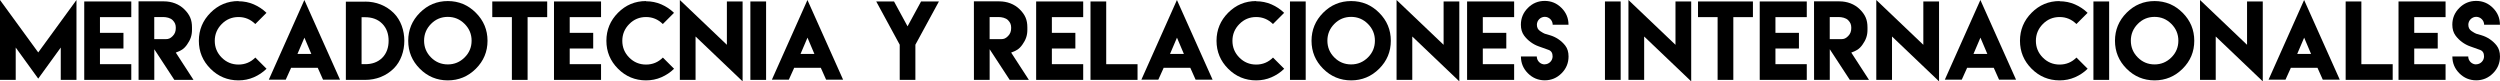
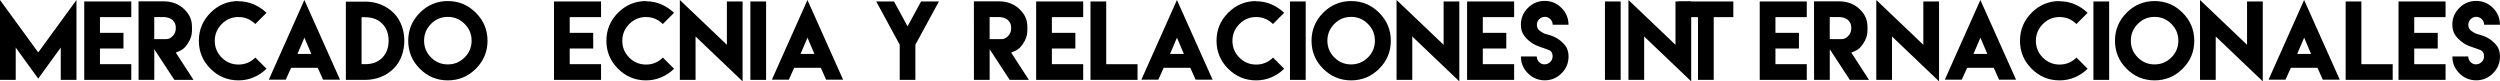
<svg xmlns="http://www.w3.org/2000/svg" version="1.1" x="0px" y="0px" width="353.647px" height="11.506px" viewBox="0 0 353.647 11.506" style="enable-background:new 0 0 353.647 11.506;" xml:space="preserve">
  <defs>
</defs>
  <g>
    <path d="M5.409,7.418L10.818,0v11.3H8.595V6.724l-3.187,4.397L2.223,6.724V11.3H0V0L5.409,7.418z" />
    <path d="M18.572,0.207v2.216h-4.432v2.223h3.324v2.216h-3.324v2.216h4.432V11.3h-4.432h-2.223V0.207H18.572z" />
    <path d="M19.597,0.193h3.606c1.066,0,2.119,0.372,2.883,1.135c0.764,0.764,1.073,1.479,1.073,2.546v0.344   c0,0.826-0.234,1.431-0.702,2.092c-0.468,0.661-0.86,0.854-1.59,1.128l2.505,3.861h-2.711l-2.835-4.335V11.3h-2.223L19.597,0.193z    M23.41,5.54c0.461,0,0.695-0.117,1.019-0.44c0.324-0.324,0.44-0.695,0.44-1.156c0-0.454-0.117-0.757-0.44-1.087   c-0.323-0.331-0.901-0.447-1.362-0.447H21.82v3.124L23.41,5.54z" />
    <path d="M33.725,0.179c0.771,0,1.493,0.145,2.175,0.44c0.681,0.296,1.28,0.695,1.796,1.198l-1.583,1.583   c-0.667-0.661-1.458-0.991-2.374-0.991c-0.929,0-1.72,0.33-2.374,0.991S30.38,4.852,30.38,5.774c0,0.929,0.331,1.72,0.984,2.374   s1.445,0.984,2.374,0.984c0.929,0,1.721-0.33,2.381-0.991l1.583,1.583c-0.516,0.509-1.115,0.908-1.796,1.204   c-0.682,0.296-1.404,0.44-2.175,0.44c-1.542,0-2.863-0.551-3.957-1.645C28.68,8.63,28.13,7.309,28.13,5.767s0.55-2.863,1.645-3.964   s2.416-1.652,3.957-1.652L33.725,0.179z" />
    <path d="M41.142,9.676l-0.723,1.597h-0.385h-0.089H38.5h-0.475L43.055,0L48.1,11.272h-0.475H46.18h-0.097h-0.385l-0.716-1.604   l-0.034-0.076H41.17L41.142,9.676z M44.04,7.632l-0.978-2.305l-0.984,2.305H44.04z" />
    <path d="M51.664,0.227c1.521,0,2.959,0.544,4.046,1.631c1.982,1.982,1.982,5.843,0,7.818c-1.087,1.081-2.526,1.624-4.046,1.624   h-2.739V0.234h2.739V0.227z M51.677,9.077c0.908,0,1.748-0.255,2.395-0.902c0.646-0.646,0.901-1.5,0.901-2.415   c0-0.909-0.255-1.762-0.909-2.416c-0.646-0.654-1.5-0.909-2.408-0.909h-0.509v6.641h0.523H51.677z" />
    <path d="M67.312,1.803c1.101,1.101,1.652,2.422,1.652,3.964s-0.551,2.863-1.652,3.957c-1.101,1.094-2.422,1.645-3.964,1.645   s-2.863-0.551-3.957-1.645c-1.094-1.094-1.645-2.416-1.645-3.957s0.55-2.863,1.645-3.964s2.416-1.652,3.957-1.652   S66.21,0.702,67.312,1.803z M60.974,3.379c-0.654,0.661-0.984,1.452-0.984,2.374c0,0.929,0.331,1.721,0.984,2.375   s1.445,0.984,2.374,0.984c0.922,0,1.713-0.33,2.374-0.984s0.991-1.445,0.991-2.375c0-0.922-0.331-1.713-0.991-2.374   s-1.452-0.991-2.374-0.991C62.418,2.388,61.627,2.718,60.974,3.379z" />
-     <path d="M74.633,0.207h2.773v2.216h-2.773V11.3H72.41V2.422h-2.773V0.207h2.773H74.633z" />
    <path d="M85.023,0.207v2.216h-4.433v2.223h3.324v2.216h-3.324v2.216h4.433V11.3h-4.433h-2.223V0.207H85.023z" />
    <path d="M91.374,0.179c0.771,0,1.493,0.145,2.175,0.44c0.681,0.296,1.28,0.695,1.796,1.198l-1.583,1.583   c-0.667-0.661-1.459-0.991-2.374-0.991c-0.929,0-1.721,0.33-2.374,0.991c-0.654,0.661-0.984,1.452-0.984,2.375   c0,0.929,0.33,1.72,0.984,2.374c0.653,0.654,1.445,0.984,2.374,0.984s1.721-0.33,2.381-0.991l1.583,1.583   c-0.516,0.509-1.115,0.908-1.796,1.204c-0.682,0.296-1.404,0.44-2.175,0.44c-1.541,0-2.862-0.551-3.957-1.645   c-1.094-1.094-1.645-2.416-1.645-3.957s0.551-2.863,1.645-3.964c1.095-1.101,2.416-1.652,3.957-1.652L91.374,0.179z" />
    <path d="M102.824,6.338V0.207h2.223v11.3l-6.654-6.345V11.3H96.17V0L102.824,6.338z" />
    <path d="M106.147,0.207h2.223V11.3h-2.223V0.207z" />
    <path d="M112.307,9.676l-0.723,1.597h-0.385h-0.09h-1.445h-0.475L114.22,0l5.044,11.272h-0.475h-1.445h-0.096h-0.386l-0.716-1.604   l-0.034-0.076h-3.778L112.307,9.676z M115.204,7.632l-0.978-2.305l-0.984,2.305H115.204z" />
    <path d="M126.468,0.207l1.913,3.517l1.913-3.517h2.525l-3.33,6.118V11.3h-2.216V6.324l-3.324-6.118H126.468z" />
    <path d="M137.766,0.193h3.605c1.067,0,2.12,0.372,2.884,1.135c0.764,0.764,1.073,1.479,1.073,2.546v0.344   c0,0.826-0.233,1.431-0.702,2.092c-0.468,0.661-0.859,0.854-1.589,1.128l2.505,3.861h-2.712l-2.835-4.335V11.3h-2.223   L137.766,0.193z M141.579,5.54c0.461,0,0.694-0.117,1.019-0.44c0.323-0.324,0.44-0.695,0.44-1.156c0-0.454-0.117-0.757-0.44-1.087   c-0.324-0.331-0.902-0.447-1.363-0.447h-1.245v3.124L141.579,5.54z" />
    <path d="M153.228,0.207v2.216h-4.432v2.223h3.324v2.216h-3.324v2.216h4.432V11.3h-4.432h-2.223V0.207H153.228z" />
    <path d="M156.483,0.207v8.871h4.432V11.3h-6.654V0.207H156.483z" />
    <path d="M164.575,9.676l-0.723,1.597h-0.385h-0.09h-1.445h-0.475L166.488,0l5.044,11.272h-0.475h-1.445h-0.096h-0.386l-0.716-1.604   l-0.034-0.076h-3.778L164.575,9.676z M167.472,7.632l-0.978-2.305l-0.984,2.305H167.472z" />
    <path d="M177.683,0.179c0.771,0,1.493,0.145,2.175,0.44c0.681,0.296,1.28,0.695,1.796,1.198l-1.583,1.583   c-0.667-0.661-1.459-0.991-2.374-0.991c-0.929,0-1.721,0.33-2.374,0.991c-0.654,0.661-0.984,1.452-0.984,2.375   c0,0.929,0.33,1.72,0.984,2.374c0.653,0.654,1.445,0.984,2.374,0.984s1.721-0.33,2.381-0.991l1.583,1.583   c-0.516,0.509-1.115,0.908-1.796,1.204c-0.682,0.296-1.404,0.44-2.175,0.44c-1.541,0-2.862-0.551-3.957-1.645   c-1.094-1.094-1.645-2.416-1.645-3.957s0.551-2.863,1.645-3.964c1.095-1.101,2.416-1.652,3.957-1.652L177.683,0.179z" />
    <path d="M182.479,0.207h2.223V11.3h-2.223V0.207z" />
    <path d="M195.093,1.803c1.102,1.101,1.651,2.422,1.651,3.964s-0.55,2.863-1.651,3.957c-1.101,1.094-2.422,1.645-3.964,1.645   c-1.541,0-2.862-0.551-3.957-1.645c-1.094-1.094-1.645-2.416-1.645-3.957s0.551-2.863,1.645-3.964   c1.095-1.101,2.416-1.652,3.957-1.652C192.671,0.151,193.993,0.702,195.093,1.803z M188.755,3.379   c-0.654,0.661-0.984,1.452-0.984,2.374c0,0.929,0.33,1.721,0.984,2.375c0.653,0.654,1.445,0.984,2.374,0.984   c0.922,0,1.714-0.33,2.374-0.984c0.661-0.654,0.991-1.445,0.991-2.375c0-0.922-0.33-1.713-0.991-2.374   c-0.66-0.661-1.452-0.991-2.374-0.991C190.201,2.388,189.409,2.718,188.755,3.379z" />
    <path d="M204.21,6.338V0.207h2.223v11.3l-6.654-6.345V11.3h-2.223V0L204.21,6.338z" />
    <path d="M214.188,0.207v2.216h-4.432v2.223h3.324v2.216h-3.324v2.216h4.432V11.3h-4.432h-2.223V0.207H214.188z" />
    <path d="M218.508,9.098c0.612,0,1.122-0.509,1.122-1.122c0-0.475-0.186-0.778-0.564-0.916c-0.798-0.296-0.605-0.227-1.383-0.495   c-0.819-0.282-1.576-0.84-2.086-1.535c-0.303-0.413-0.454-0.922-0.454-1.535c0-0.922,0.33-1.714,0.991-2.375   c0.66-0.661,1.452-0.991,2.381-0.991c0.922,0,1.714,0.33,2.374,0.991c0.661,0.661,0.991,1.452,0.991,2.375h-2.236   c0-0.606-0.51-1.115-1.115-1.115c-0.612,0-1.121,0.509-1.121,1.122c0,0.399,0.158,0.702,0.481,0.908   c0.66,0.427,0.585,0.344,1.376,0.578c0.854,0.248,1.624,0.778,2.154,1.459c0.31,0.399,0.468,0.915,0.468,1.542   c0,0.929-0.33,1.72-0.991,2.381c-0.66,0.661-1.451,0.991-2.374,0.991c-0.929,0-1.72-0.331-2.381-0.991   c-0.66-0.661-0.991-1.452-0.991-2.381h2.244c0,0.619,0.502,1.122,1.121,1.122L218.508,9.098z" />
    <path d="M227.035,0.207h2.223V11.3h-2.223V0.207z" />
    <path d="M237.012,6.338V0.207h2.223v11.3l-6.654-6.345V11.3h-2.223V0L237.012,6.338z" />
-     <path d="M245.194,0.207h2.773v2.216h-2.773V11.3h-2.223V2.422h-2.773V0.207h2.773H245.194z" />
+     <path d="M245.194,0.207v2.216h-2.773V11.3h-2.223V2.422h-2.773V0.207h2.773H245.194z" />
    <path d="M255.584,0.207v2.216h-4.432v2.223h3.324v2.216h-3.324v2.216h4.432V11.3h-4.432h-2.223V0.207H255.584z" />
    <path d="M256.61,0.193h3.605c1.067,0,2.12,0.372,2.884,1.135c0.764,0.764,1.073,1.479,1.073,2.546v0.344   c0,0.826-0.233,1.431-0.702,2.092c-0.468,0.661-0.859,0.854-1.589,1.128l2.505,3.861h-2.712l-2.835-4.335V11.3h-2.223L256.61,0.193   z M260.422,5.54c0.461,0,0.694-0.117,1.019-0.44c0.323-0.324,0.44-0.695,0.44-1.156c0-0.454-0.117-0.757-0.44-1.087   c-0.324-0.331-0.902-0.447-1.363-0.447h-1.245v3.124L260.422,5.54z" />
    <path d="M272.072,6.338V0.207h2.223v11.3l-6.654-6.345V11.3h-2.223V0L272.072,6.338z" />
    <path d="M278.23,9.676l-0.723,1.597h-0.385h-0.09h-1.445h-0.475L280.143,0l5.044,11.272h-0.475h-1.445h-0.096h-0.386l-0.716-1.604   l-0.034-0.076h-3.778L278.23,9.676z M281.127,7.632l-0.978-2.305l-0.984,2.305H281.127z" />
    <path d="M291.338,0.179c0.771,0,1.493,0.145,2.175,0.44c0.681,0.296,1.28,0.695,1.796,1.198l-1.583,1.583   c-0.667-0.661-1.459-0.991-2.374-0.991c-0.929,0-1.721,0.33-2.374,0.991c-0.654,0.661-0.984,1.452-0.984,2.375   c0,0.929,0.33,1.72,0.984,2.374c0.653,0.654,1.445,0.984,2.374,0.984s1.721-0.33,2.381-0.991l1.583,1.583   c-0.516,0.509-1.115,0.908-1.796,1.204c-0.682,0.296-1.404,0.44-2.175,0.44c-1.541,0-2.862-0.551-3.957-1.645   c-1.094-1.094-1.645-2.416-1.645-3.957s0.551-2.863,1.645-3.964c1.095-1.101,2.416-1.652,3.957-1.652L291.338,0.179z" />
    <path d="M296.134,0.207h2.223V11.3h-2.223V0.207z" />
    <path d="M308.748,1.803c1.102,1.101,1.651,2.422,1.651,3.964s-0.55,2.863-1.651,3.957c-1.101,1.094-2.422,1.645-3.964,1.645   c-1.541,0-2.862-0.551-3.957-1.645c-1.094-1.094-1.645-2.416-1.645-3.957s0.551-2.863,1.645-3.964   c1.095-1.101,2.416-1.652,3.957-1.652C306.326,0.151,307.647,0.702,308.748,1.803z M302.41,3.379   c-0.654,0.661-0.984,1.452-0.984,2.374c0,0.929,0.33,1.721,0.984,2.375c0.653,0.654,1.445,0.984,2.374,0.984   c0.922,0,1.714-0.33,2.374-0.984c0.661-0.654,0.991-1.445,0.991-2.375c0-0.922-0.33-1.713-0.991-2.374   c-0.66-0.661-1.452-0.991-2.374-0.991C303.855,2.388,303.063,2.718,302.41,3.379z" />
    <path d="M317.865,6.338V0.207h2.223v11.3l-6.654-6.345V11.3h-2.223V0L317.865,6.338z" />
    <path d="M324.024,9.676l-0.723,1.597h-0.385h-0.09h-1.445h-0.475L325.937,0l5.044,11.272h-0.475h-1.445h-0.096h-0.386l-0.716-1.604   l-0.034-0.076h-3.778L324.024,9.676z M326.921,7.632l-0.978-2.305l-0.984,2.305H326.921z" />
    <path d="M334.036,0.207v8.871h4.432V11.3h-6.654V0.207H334.036z" />
    <path d="M345.947,0.207v2.216h-4.432v2.223h3.324v2.216h-3.324v2.216h4.432V11.3h-4.432h-2.223V0.207H345.947z" />
    <path d="M350.268,9.098c0.612,0,1.122-0.509,1.122-1.122c0-0.475-0.186-0.778-0.564-0.916c-0.798-0.296-0.605-0.227-1.383-0.495   c-0.819-0.282-1.576-0.84-2.086-1.535c-0.303-0.413-0.454-0.922-0.454-1.535c0-0.922,0.33-1.714,0.991-2.375   c0.66-0.661,1.452-0.991,2.381-0.991c0.922,0,1.714,0.33,2.374,0.991c0.661,0.661,0.991,1.452,0.991,2.375h-2.236   c0-0.606-0.51-1.115-1.115-1.115c-0.612,0-1.121,0.509-1.121,1.122c0,0.399,0.158,0.702,0.481,0.908   c0.66,0.427,0.585,0.344,1.376,0.578c0.854,0.248,1.624,0.778,2.154,1.459c0.31,0.399,0.468,0.915,0.468,1.542   c0,0.929-0.33,1.72-0.991,2.381c-0.66,0.661-1.451,0.991-2.374,0.991c-0.929,0-1.72-0.331-2.381-0.991   c-0.66-0.661-0.991-1.452-0.991-2.381h2.244c0,0.619,0.502,1.122,1.121,1.122L350.268,9.098z" />
  </g>
</svg>